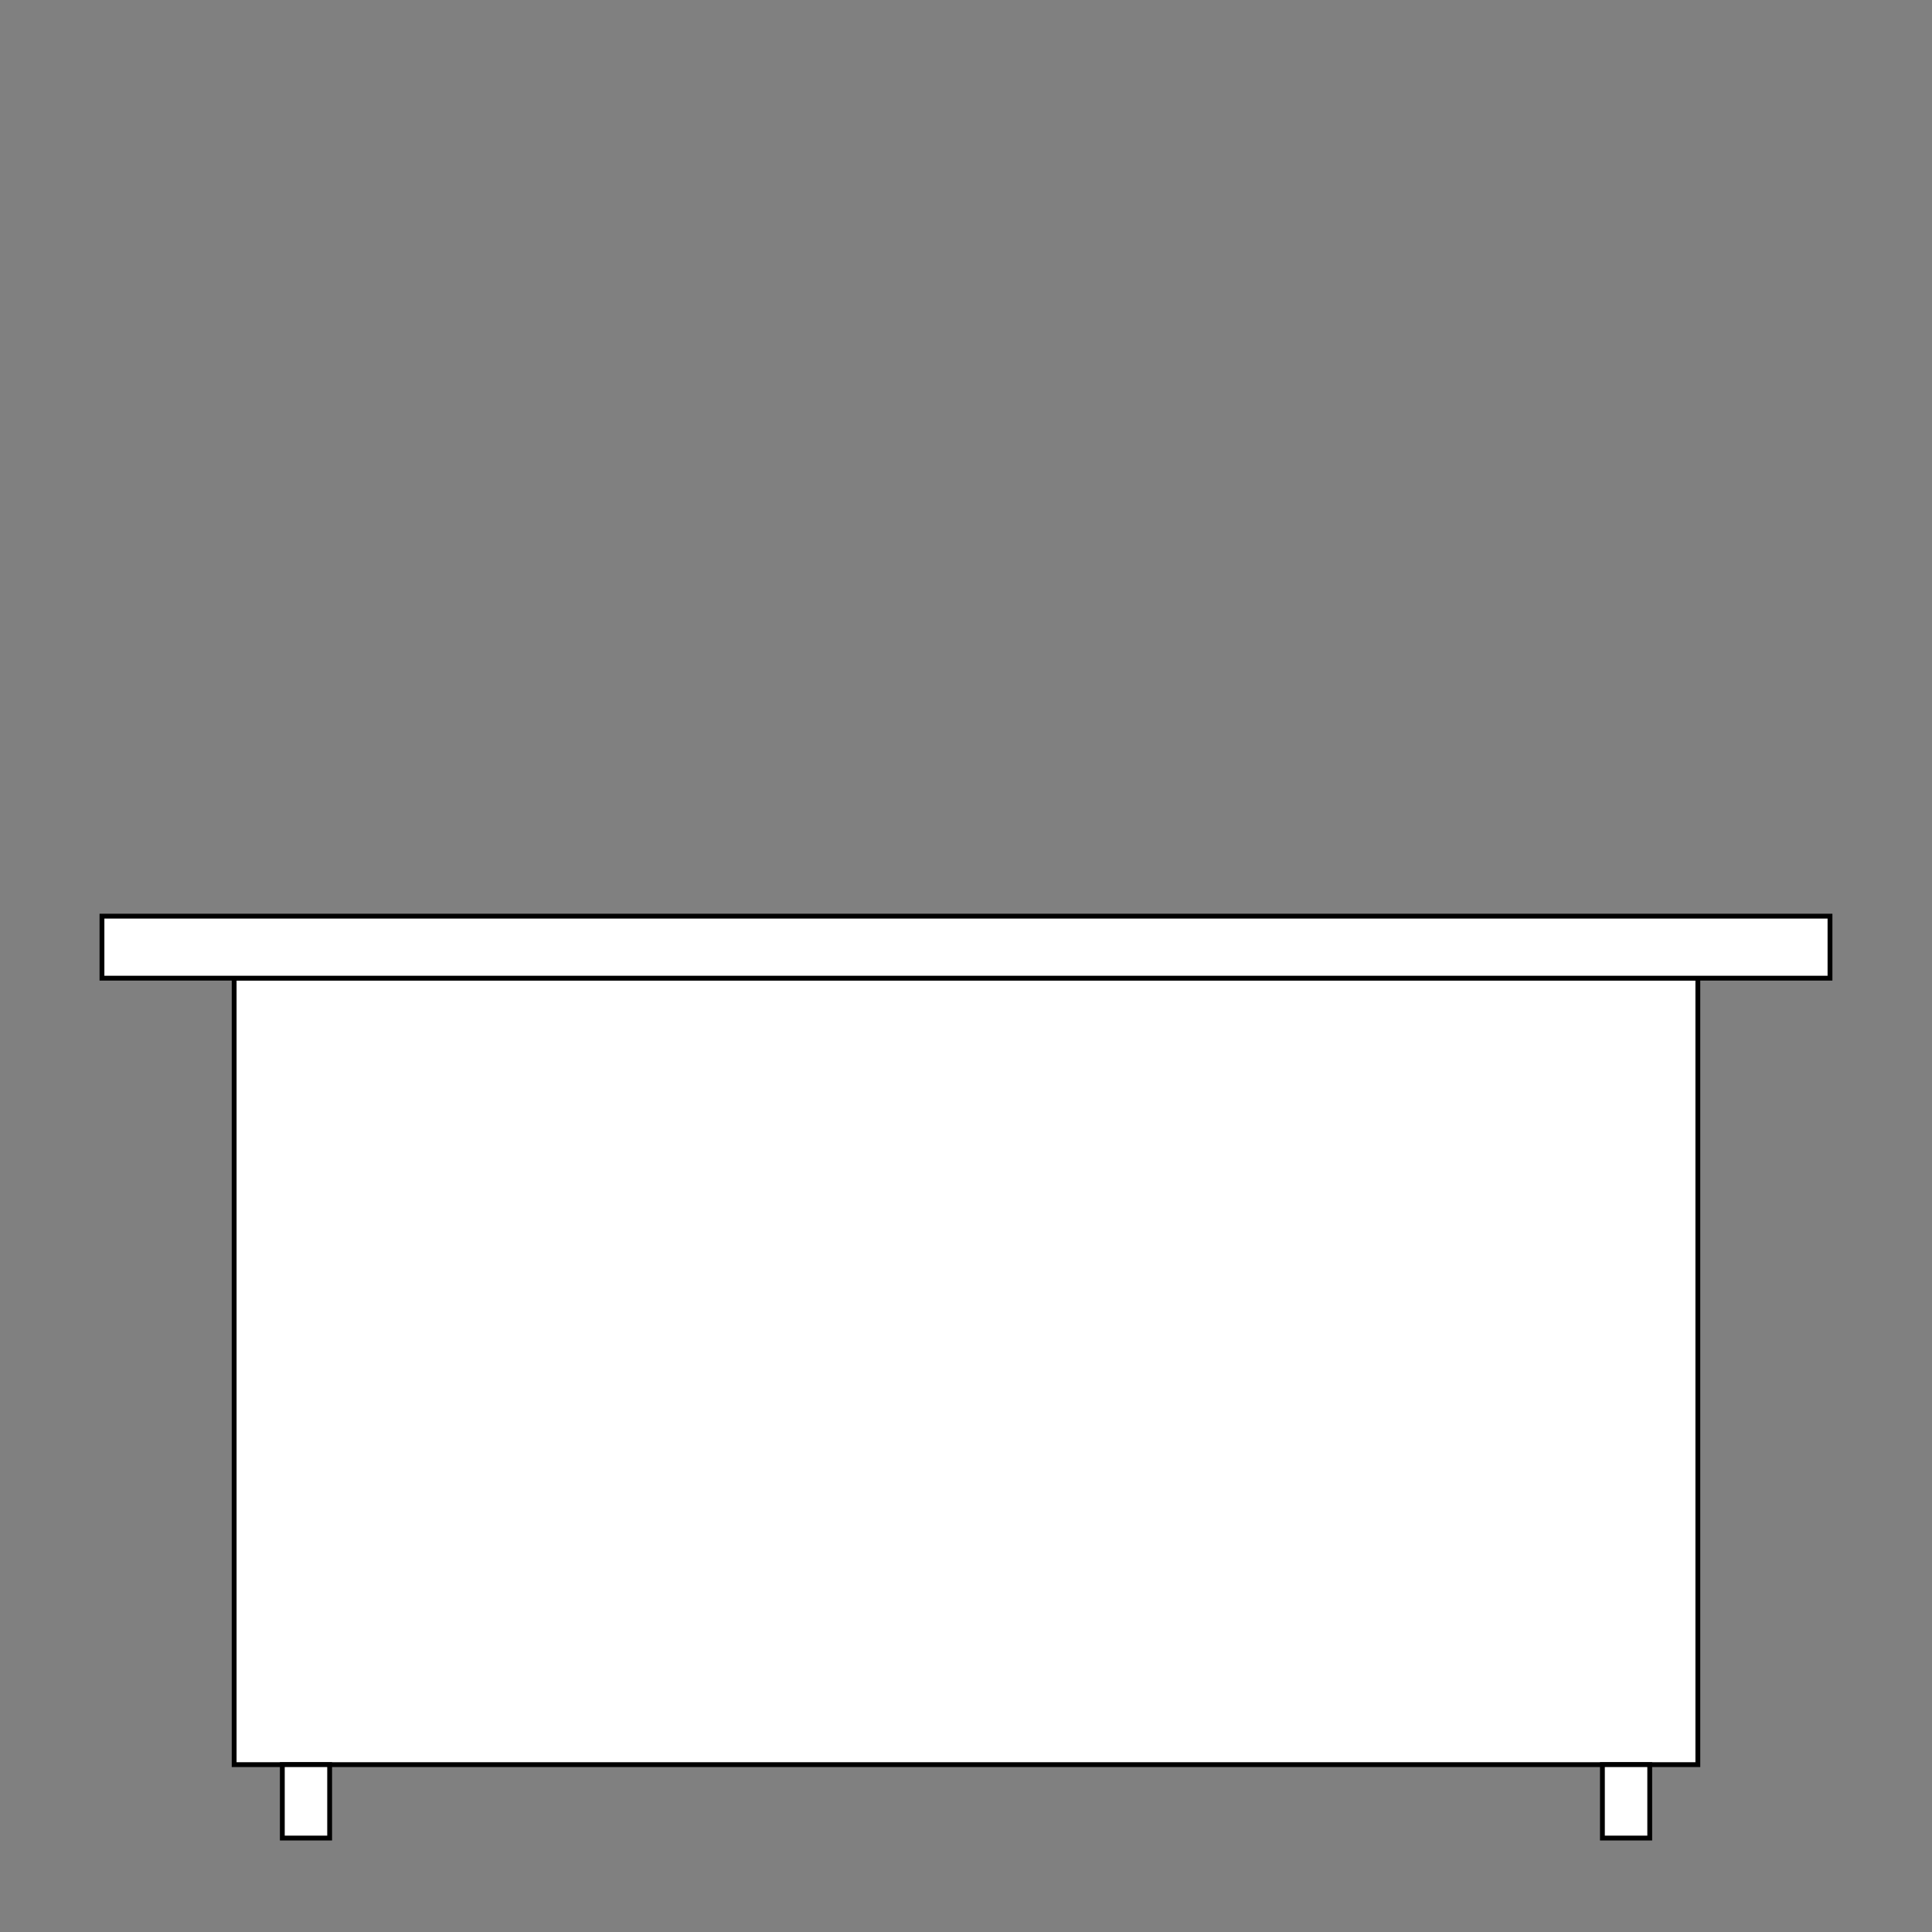
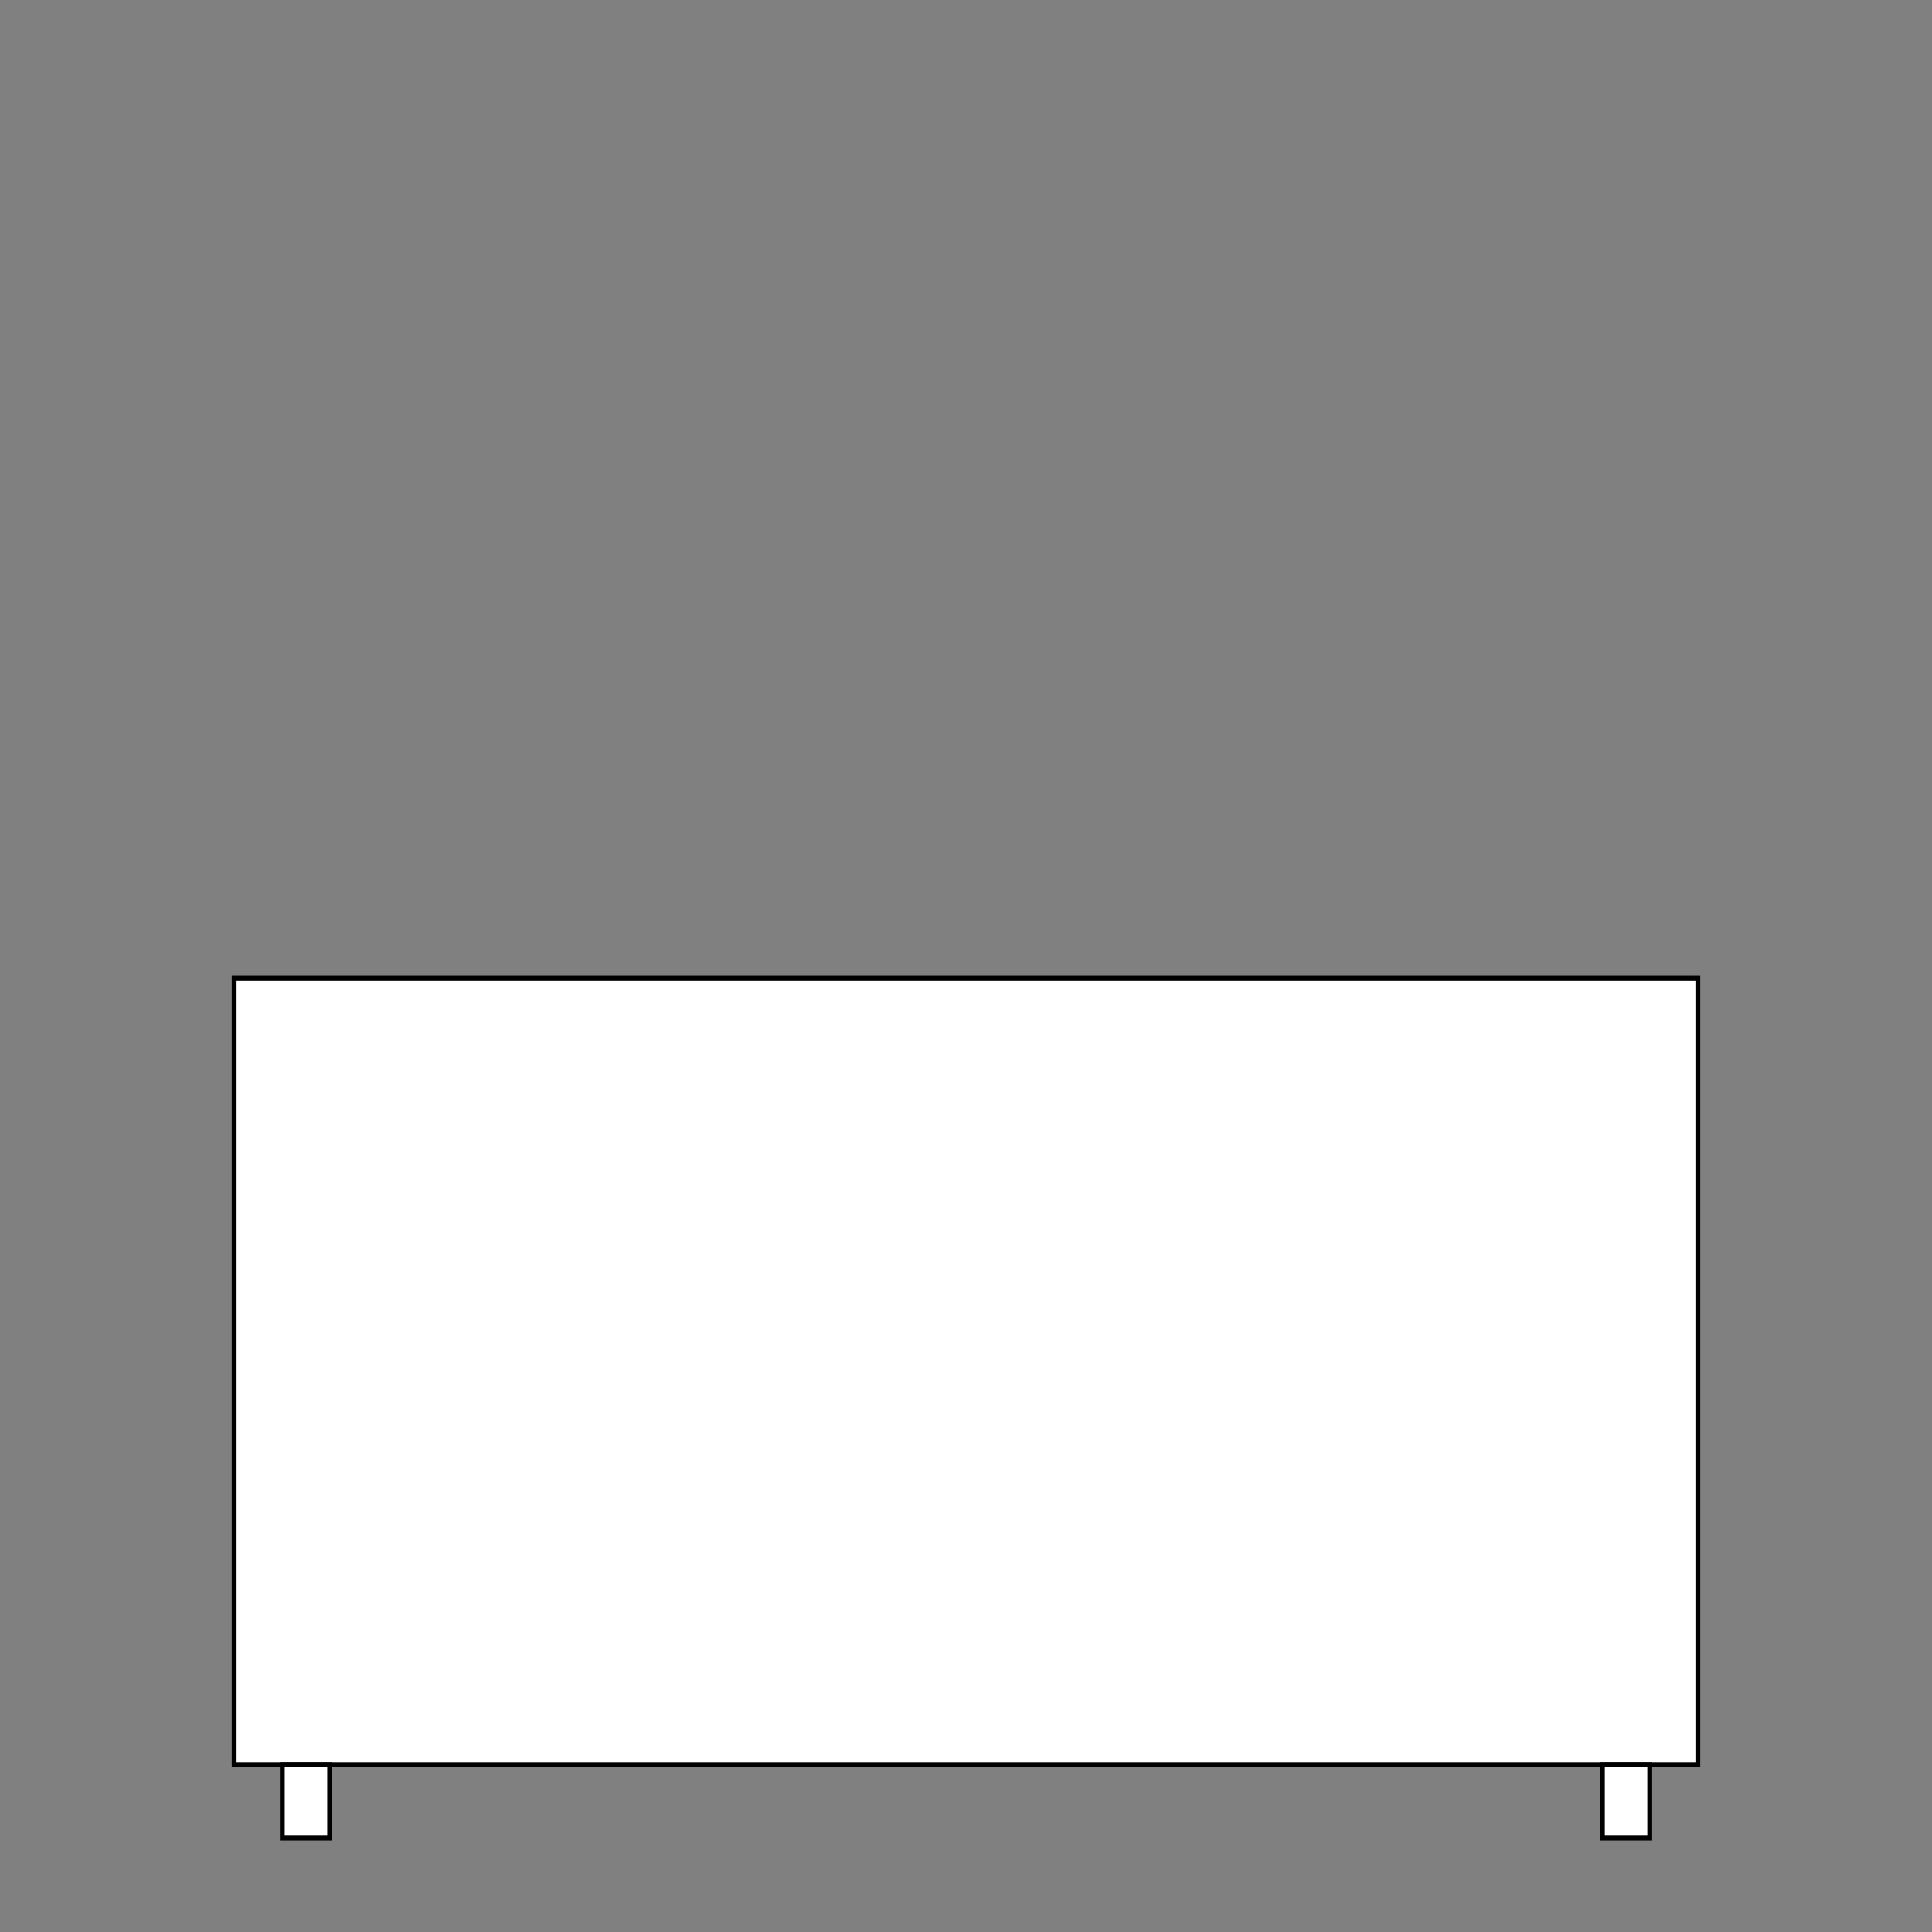
<svg xmlns="http://www.w3.org/2000/svg" version="1.1" id="Ebene_1" x="0px" y="0px" viewBox="0 0 400 400" style="enable-background:new 0 0 400 400;" xml:space="preserve">
  <rect x="0" y="0" width="400" height="400" fill="#808080" stroke="none" />
  <style type="text/css">
	.st0{fill:#FFFFFF;stroke:#000000;stroke-miterlimit:10;}
</style>
  <rect x="48.48" y="202.51" class="st0" width="303.04" height="162.84" />
  <rect x="58.45" y="365.35" class="st0" width="9.8" height="15.2" />
  <rect x="331.76" y="365.35" class="st0" width="9.8" height="15.2" />
-   <rect x="21.11" y="189.68" class="st0" width="357.77" height="12.84" />
</svg>